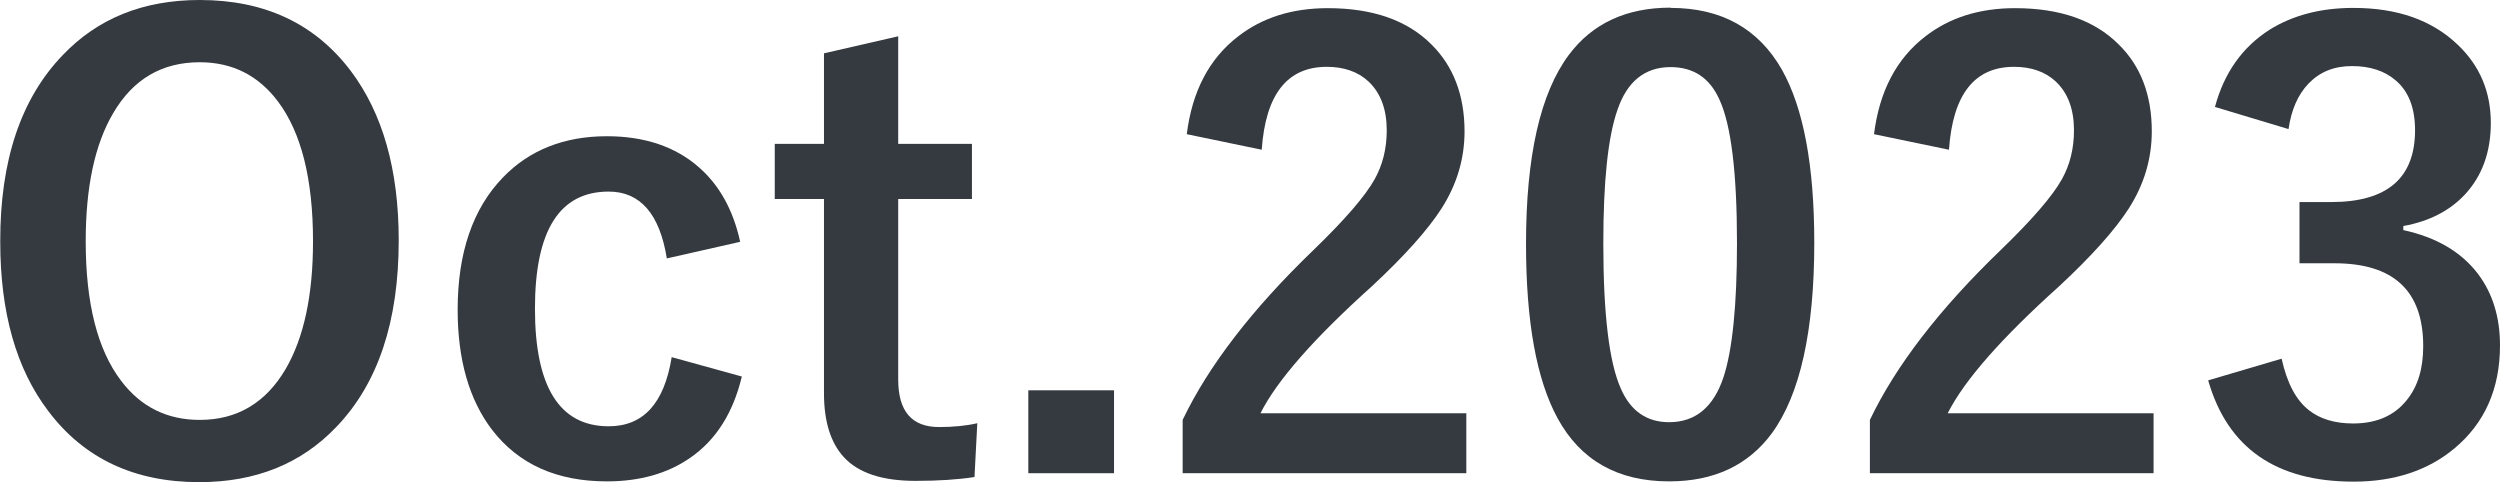
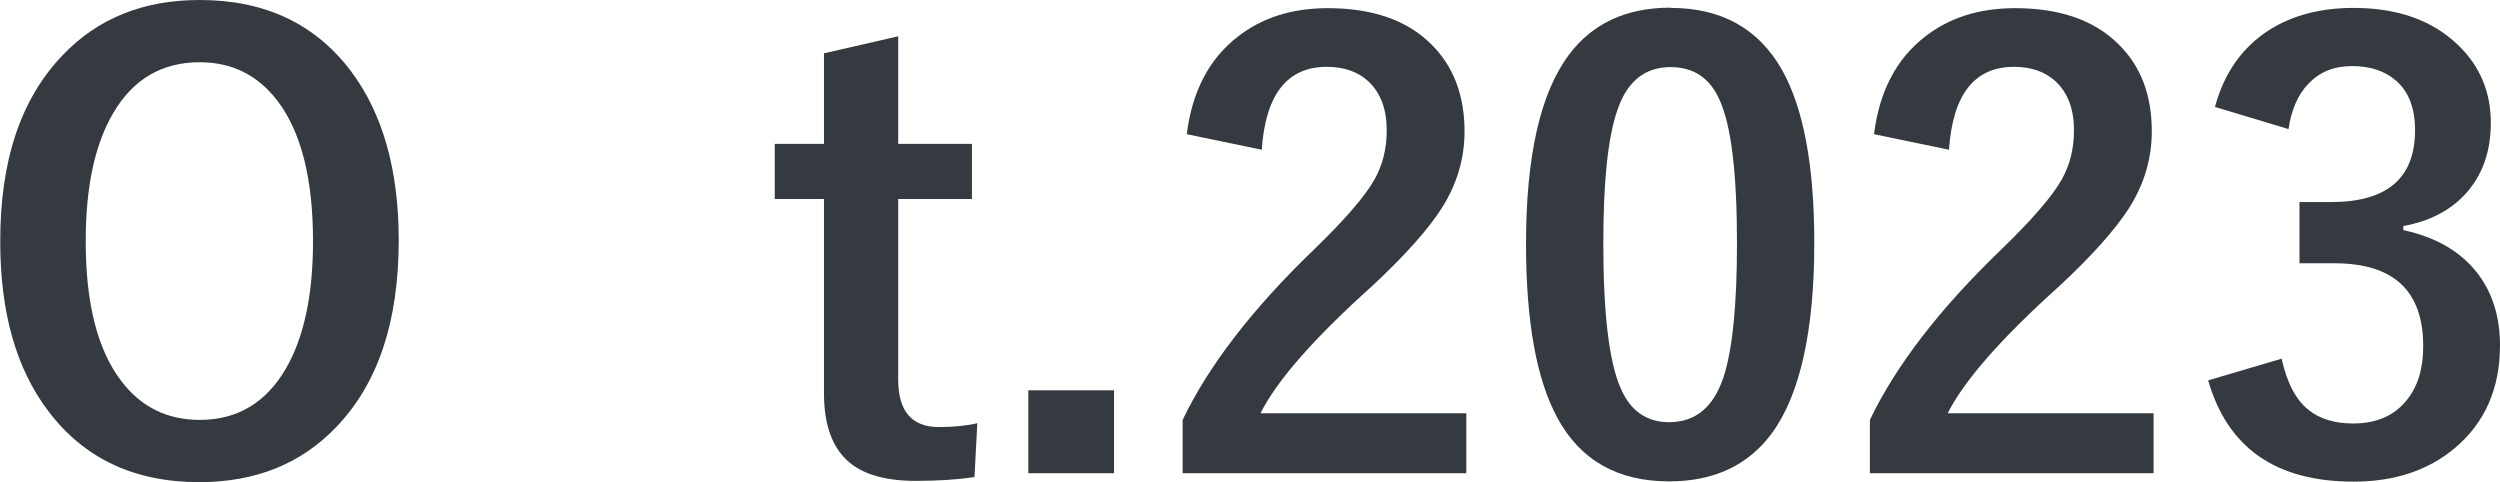
<svg xmlns="http://www.w3.org/2000/svg" id="_レイヤー_1" data-name=" レイヤー 1" width="98" height="18.9" viewBox="0 0 98 18.9">
  <defs>
    <style>
      .cls-1 {
        fill: #343a40;
        stroke-width: 0px;
      }
    </style>
  </defs>
  <path class="cls-1" d="m7.83,0c2.55,0,4.52.93,5.92,2.78,1.25,1.66,1.88,3.87,1.88,6.64,0,3.18-.81,5.61-2.44,7.31-1.38,1.45-3.17,2.17-5.38,2.17-2.55,0-4.52-.93-5.92-2.79-1.26-1.66-1.88-3.87-1.88-6.63C0,6.3.82,3.86,2.46,2.16,3.83.72,5.62,0,7.83,0Zm0,2.44c-1.48,0-2.61.66-3.39,1.99-.72,1.22-1.08,2.89-1.08,5.03,0,2.43.46,4.25,1.39,5.47.77,1.02,1.8,1.53,3.08,1.53,1.47,0,2.59-.67,3.37-2,.71-1.22,1.07-2.88,1.07-5,0-2.44-.46-4.27-1.38-5.49-.77-1.02-1.79-1.53-3.06-1.53Z" />
-   <path class="cls-1" d="m29.01,9.48l-2.87.65c-.28-1.74-1.04-2.62-2.28-2.62-1.93,0-2.89,1.53-2.89,4.59s.96,4.61,2.89,4.61c1.36,0,2.18-.9,2.47-2.71l2.75.76c-.34,1.42-1.01,2.49-2.03,3.19-.88.61-1.97.92-3.26.92-1.96,0-3.46-.67-4.5-2.02-.9-1.18-1.35-2.75-1.35-4.71,0-2.24.6-3.98,1.79-5.2,1.03-1.06,2.39-1.6,4.06-1.6,1.48,0,2.69.41,3.61,1.22.8.7,1.34,1.67,1.61,2.9Z" />
  <path class="cls-1" d="m35.21,1.43v4.21h2.89v2.16h-2.89v7.08c0,1.24.53,1.86,1.6,1.86.57,0,1.07-.05,1.5-.15l-.11,2.11c-.65.1-1.42.15-2.31.15-1.31,0-2.25-.31-2.82-.94-.51-.56-.77-1.39-.77-2.49v-7.62h-1.93v-2.16h1.93v-3.55l2.92-.67Z" />
  <path class="cls-1" d="m43.67,15.3v3.25h-3.36v-3.25h3.36Z" />
  <path class="cls-1" d="m46.52,5.27c.21-1.69.88-2.97,2.01-3.84.95-.74,2.12-1.11,3.52-1.11,1.75,0,3.11.47,4.06,1.42.86.85,1.3,1.99,1.3,3.41,0,1.07-.3,2.08-.9,3.02-.54.84-1.45,1.86-2.73,3.05-2.26,2.03-3.72,3.69-4.37,4.98h8.07v2.35h-11.12v-2.09c1.02-2.13,2.73-4.35,5.13-6.66,1.22-1.18,2.02-2.1,2.4-2.78.31-.56.47-1.19.47-1.91,0-.83-.24-1.47-.72-1.92-.41-.38-.96-.57-1.63-.57-1.55,0-2.4,1.08-2.55,3.25l-2.94-.61Z" />
  <path class="cls-1" d="m65.49.31c1.99,0,3.44.81,4.36,2.42.85,1.51,1.27,3.77,1.27,6.79,0,3.46-.56,5.95-1.66,7.46-.93,1.26-2.27,1.89-4.03,1.89-2.01,0-3.47-.82-4.37-2.47-.83-1.52-1.24-3.79-1.24-6.84,0-3.44.56-5.91,1.68-7.41.92-1.23,2.25-1.85,3.99-1.85Zm0,2.32c-1.01,0-1.71.56-2.09,1.69-.37,1.06-.55,2.8-.55,5.22,0,2.78.23,4.68.69,5.7.38.87,1.01,1.31,1.89,1.31,1.03,0,1.74-.59,2.13-1.76.35-1.06.53-2.82.53-5.26,0-2.76-.23-4.64-.69-5.63-.38-.85-1.02-1.27-1.92-1.27Z" />
  <path class="cls-1" d="m73.46,5.27c.21-1.69.88-2.97,2.01-3.84.95-.74,2.12-1.11,3.52-1.11,1.75,0,3.11.47,4.06,1.42.87.85,1.3,1.99,1.3,3.41,0,1.07-.3,2.08-.9,3.02-.54.84-1.45,1.86-2.73,3.05-2.26,2.03-3.72,3.69-4.37,4.98h8.07v2.35h-11.12v-2.09c1.02-2.13,2.73-4.35,5.13-6.66,1.22-1.18,2.02-2.1,2.4-2.78.31-.56.47-1.19.47-1.91,0-.83-.24-1.47-.72-1.92-.41-.38-.96-.57-1.63-.57-1.55,0-2.4,1.08-2.55,3.25l-2.94-.61Z" />
  <path class="cls-1" d="m86.83,4.18c.36-1.33,1.07-2.33,2.13-3.01.91-.57,2.01-.86,3.29-.86,1.73,0,3.09.48,4.1,1.45.86.82,1.29,1.84,1.29,3.06,0,1.14-.34,2.08-1.02,2.81-.6.64-1.41,1.05-2.41,1.23v.16c1.29.28,2.27.85,2.93,1.72.57.76.86,1.69.86,2.8,0,1.7-.6,3.05-1.79,4.04-1.03.86-2.35,1.3-3.95,1.3-3.04,0-4.94-1.32-5.7-3.97l2.88-.85c.21.96.57,1.63,1.07,2.02.43.34,1.01.52,1.73.52.91,0,1.61-.3,2.1-.91.44-.54.65-1.24.65-2.12,0-2.17-1.16-3.25-3.48-3.25h-1.37v-2.4h1.24c2.2,0,3.29-.94,3.29-2.82,0-.86-.25-1.52-.76-1.95-.43-.37-1-.56-1.71-.56s-1.27.23-1.71.69c-.41.43-.67,1.02-.78,1.78l-2.89-.87Z" />
</svg>